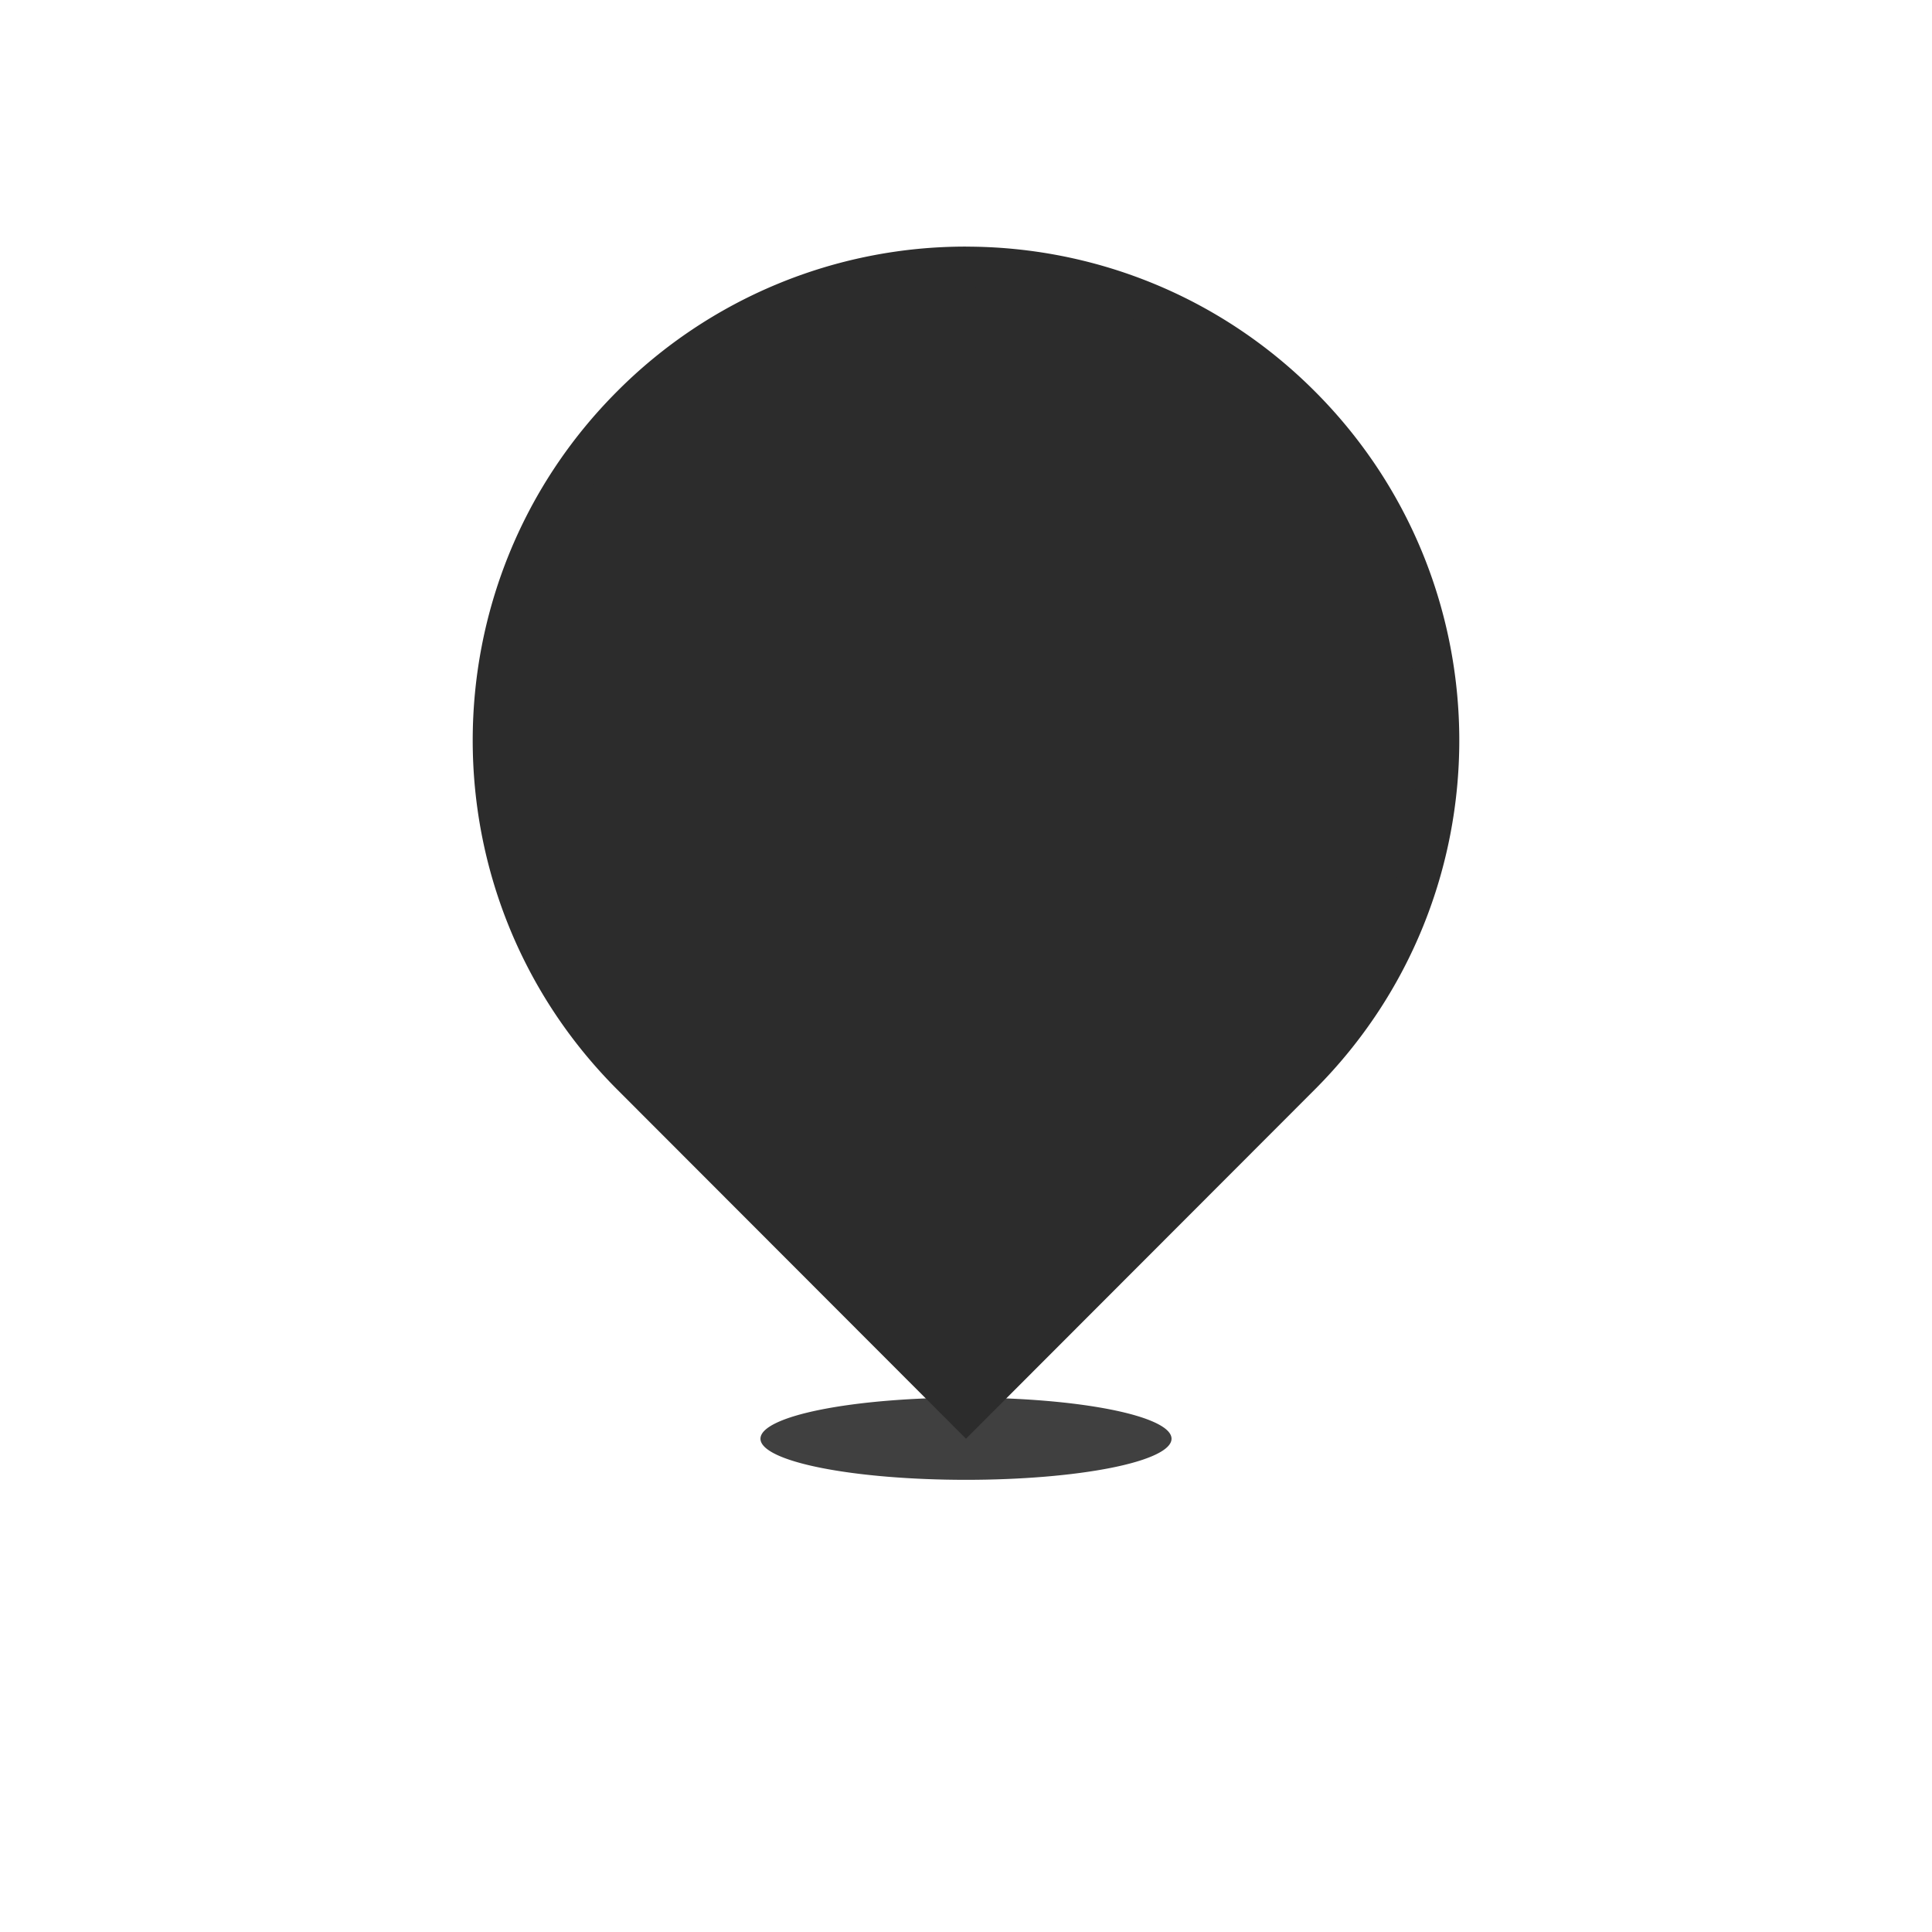
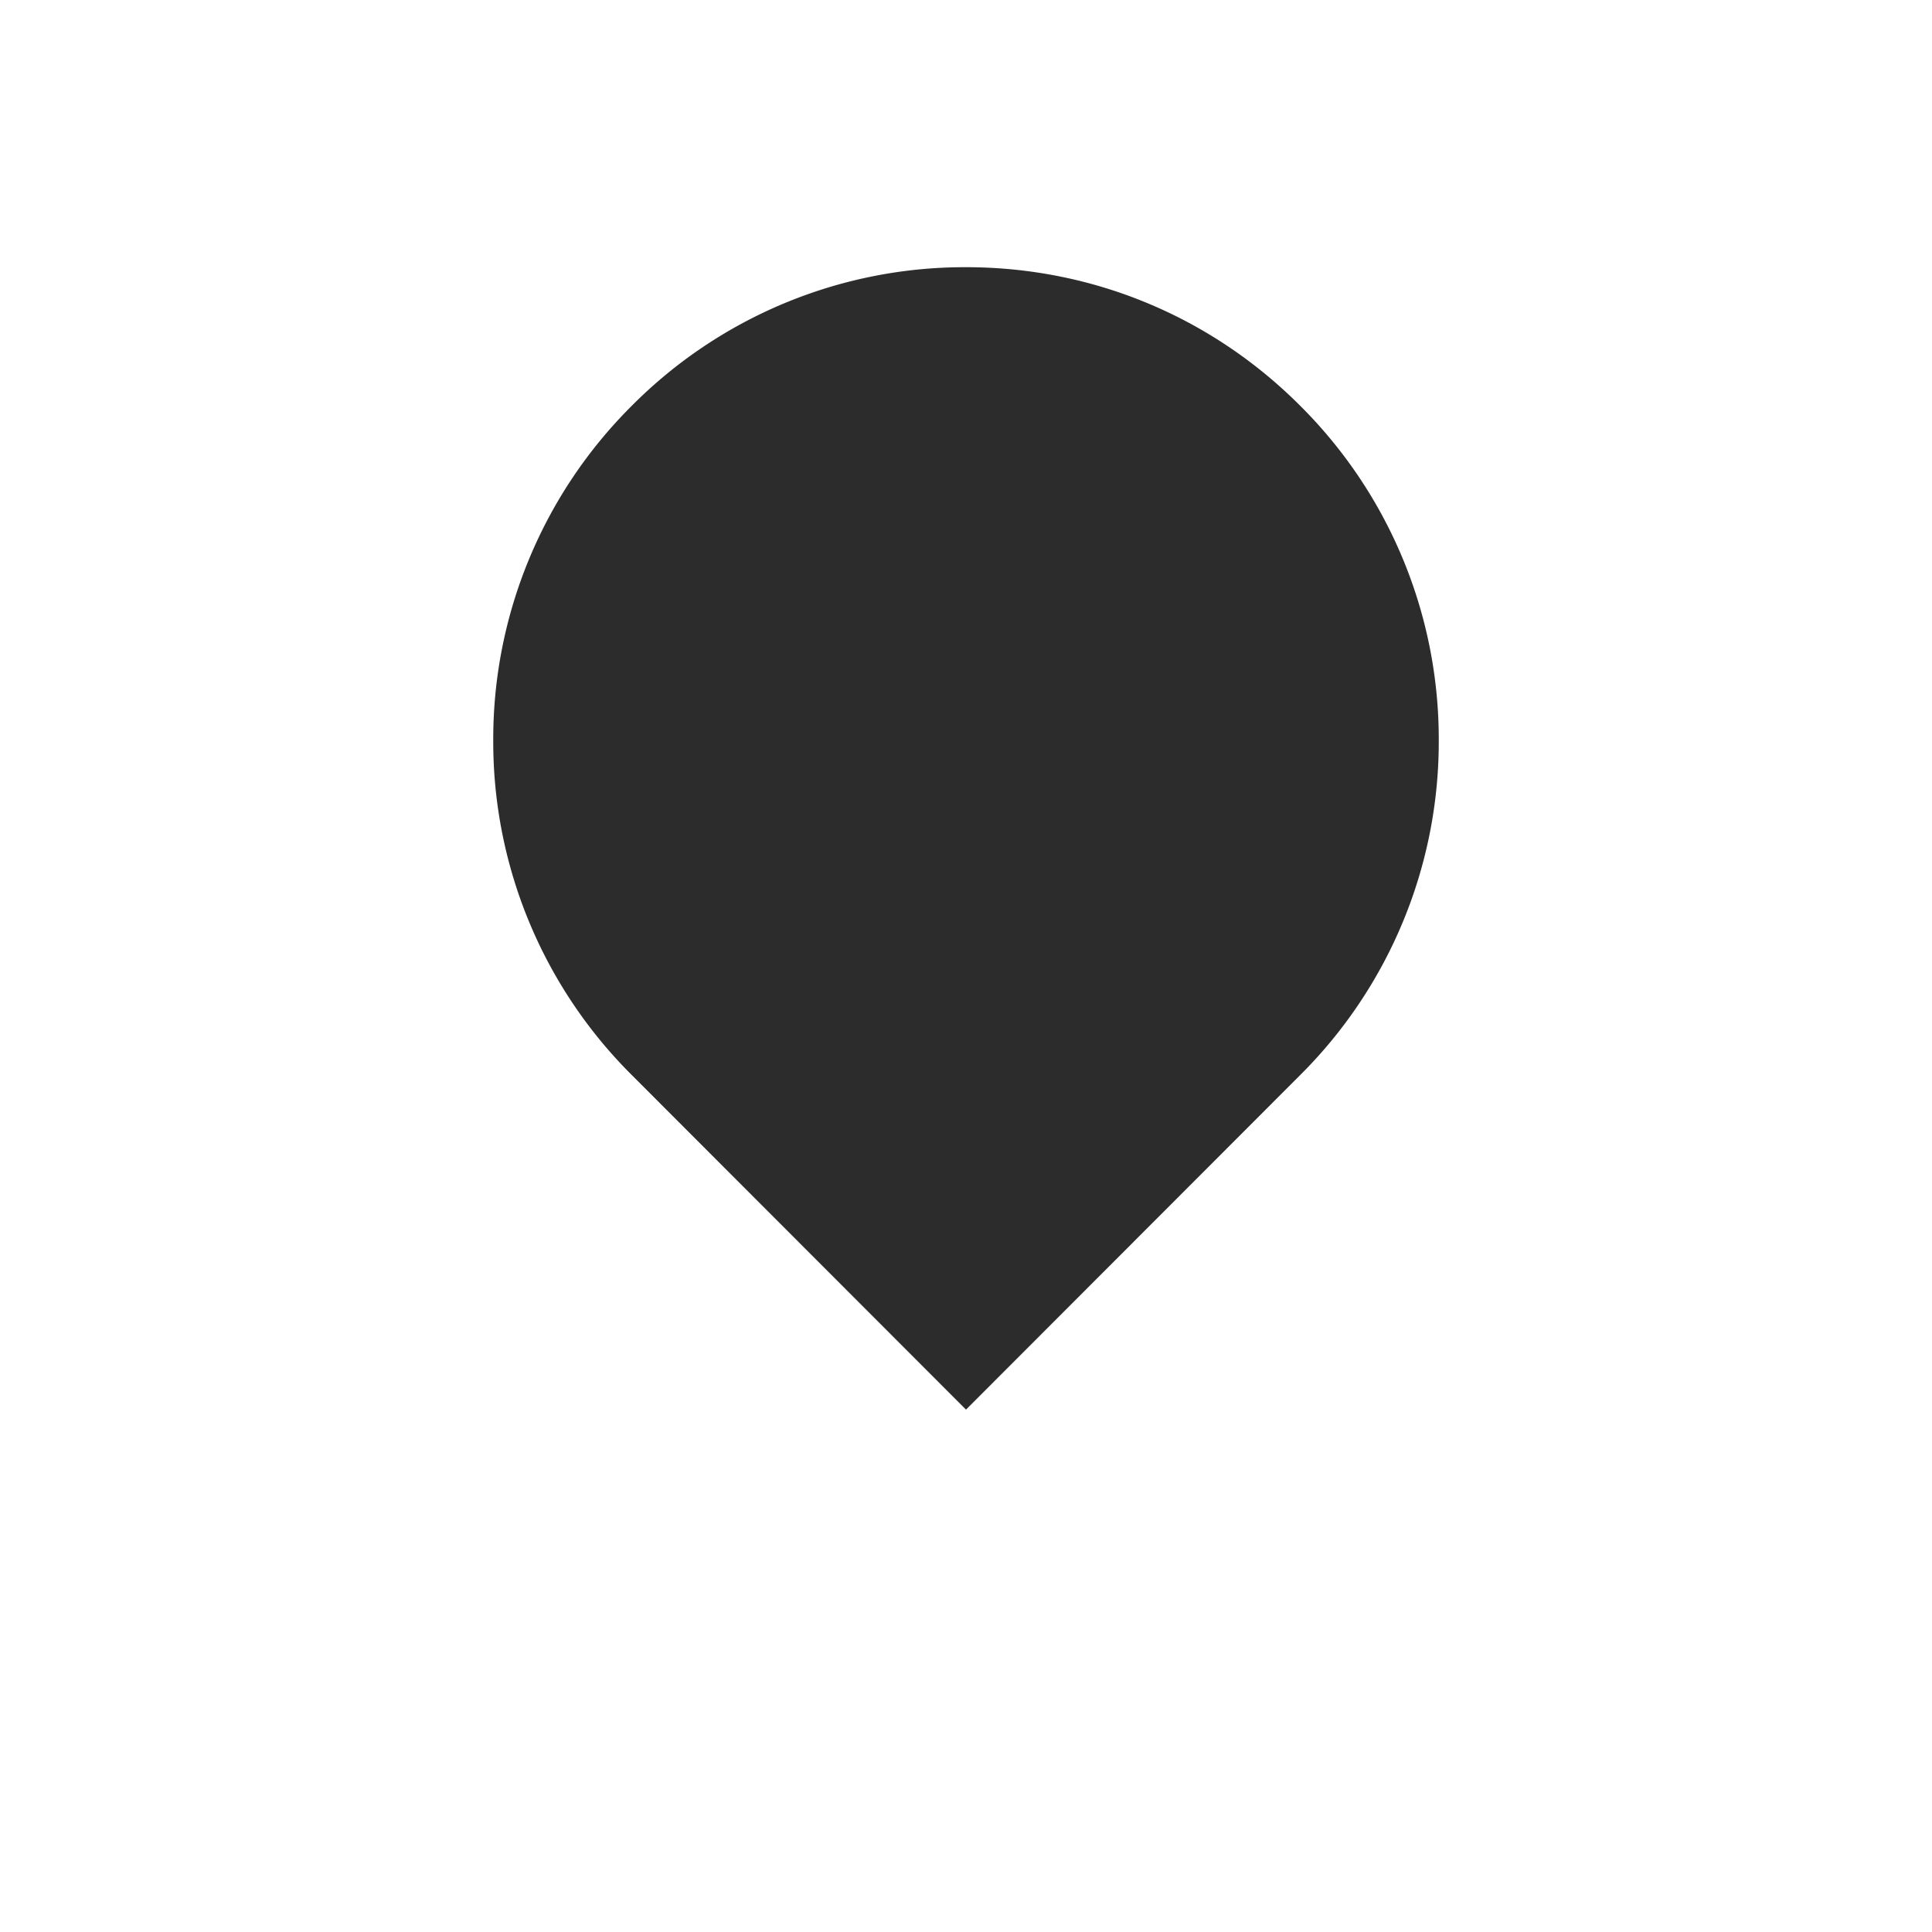
<svg xmlns="http://www.w3.org/2000/svg" t="1720542884136" class="icon" viewBox="0 0 1024 1024" version="1.1" p-id="102751" width="128" height="128">
-   <path d="M403.064 762.553a108.936 21.787 0 1 0 217.872 0 108.936 21.787 0 1 0-217.872 0Z" fill="#2c2c2c" opacity=".9" p-id="102752" />
-   <path d="M512 747.128l-177.152-177.348a249.246 249.246 0 0 1-73.423-177.348 249.246 249.246 0 0 1 73.423-177.348A248.745 248.745 0 0 1 512 141.617c66.93 0 129.852 26.079 177.152 73.467a249.246 249.246 0 0 1 73.423 177.348 249.246 249.246 0 0 1-73.423 177.348L512 747.128z" fill="#2c2c2c" p-id="102753" />
-   <path d="M512 152.511a237.917 237.917 0 0 0-169.461 70.264c-93.467 93.554-93.467 245.76 0 339.314L512 731.724l169.461-169.635c93.467-93.554 93.467-245.76 0-339.314A237.917 237.917 0 0 0 512 152.511m0-21.787c66.909 0 133.817 25.556 184.865 76.669 102.117 102.182 102.117 267.896 0 370.078L512 762.553l-184.865-185.083c-102.117-102.182-102.117-267.896 0-370.078A260.466 260.466 0 0 1 512 130.702z" fill="#2c2c2c" p-id="102754" />
+   <path d="M512 747.128l-177.152-177.348a249.246 249.246 0 0 1-73.423-177.348 249.246 249.246 0 0 1 73.423-177.348A248.745 248.745 0 0 1 512 141.617c66.93 0 129.852 26.079 177.152 73.467a249.246 249.246 0 0 1 73.423 177.348 249.246 249.246 0 0 1-73.423 177.348z" fill="#2c2c2c" p-id="102753" />
</svg>